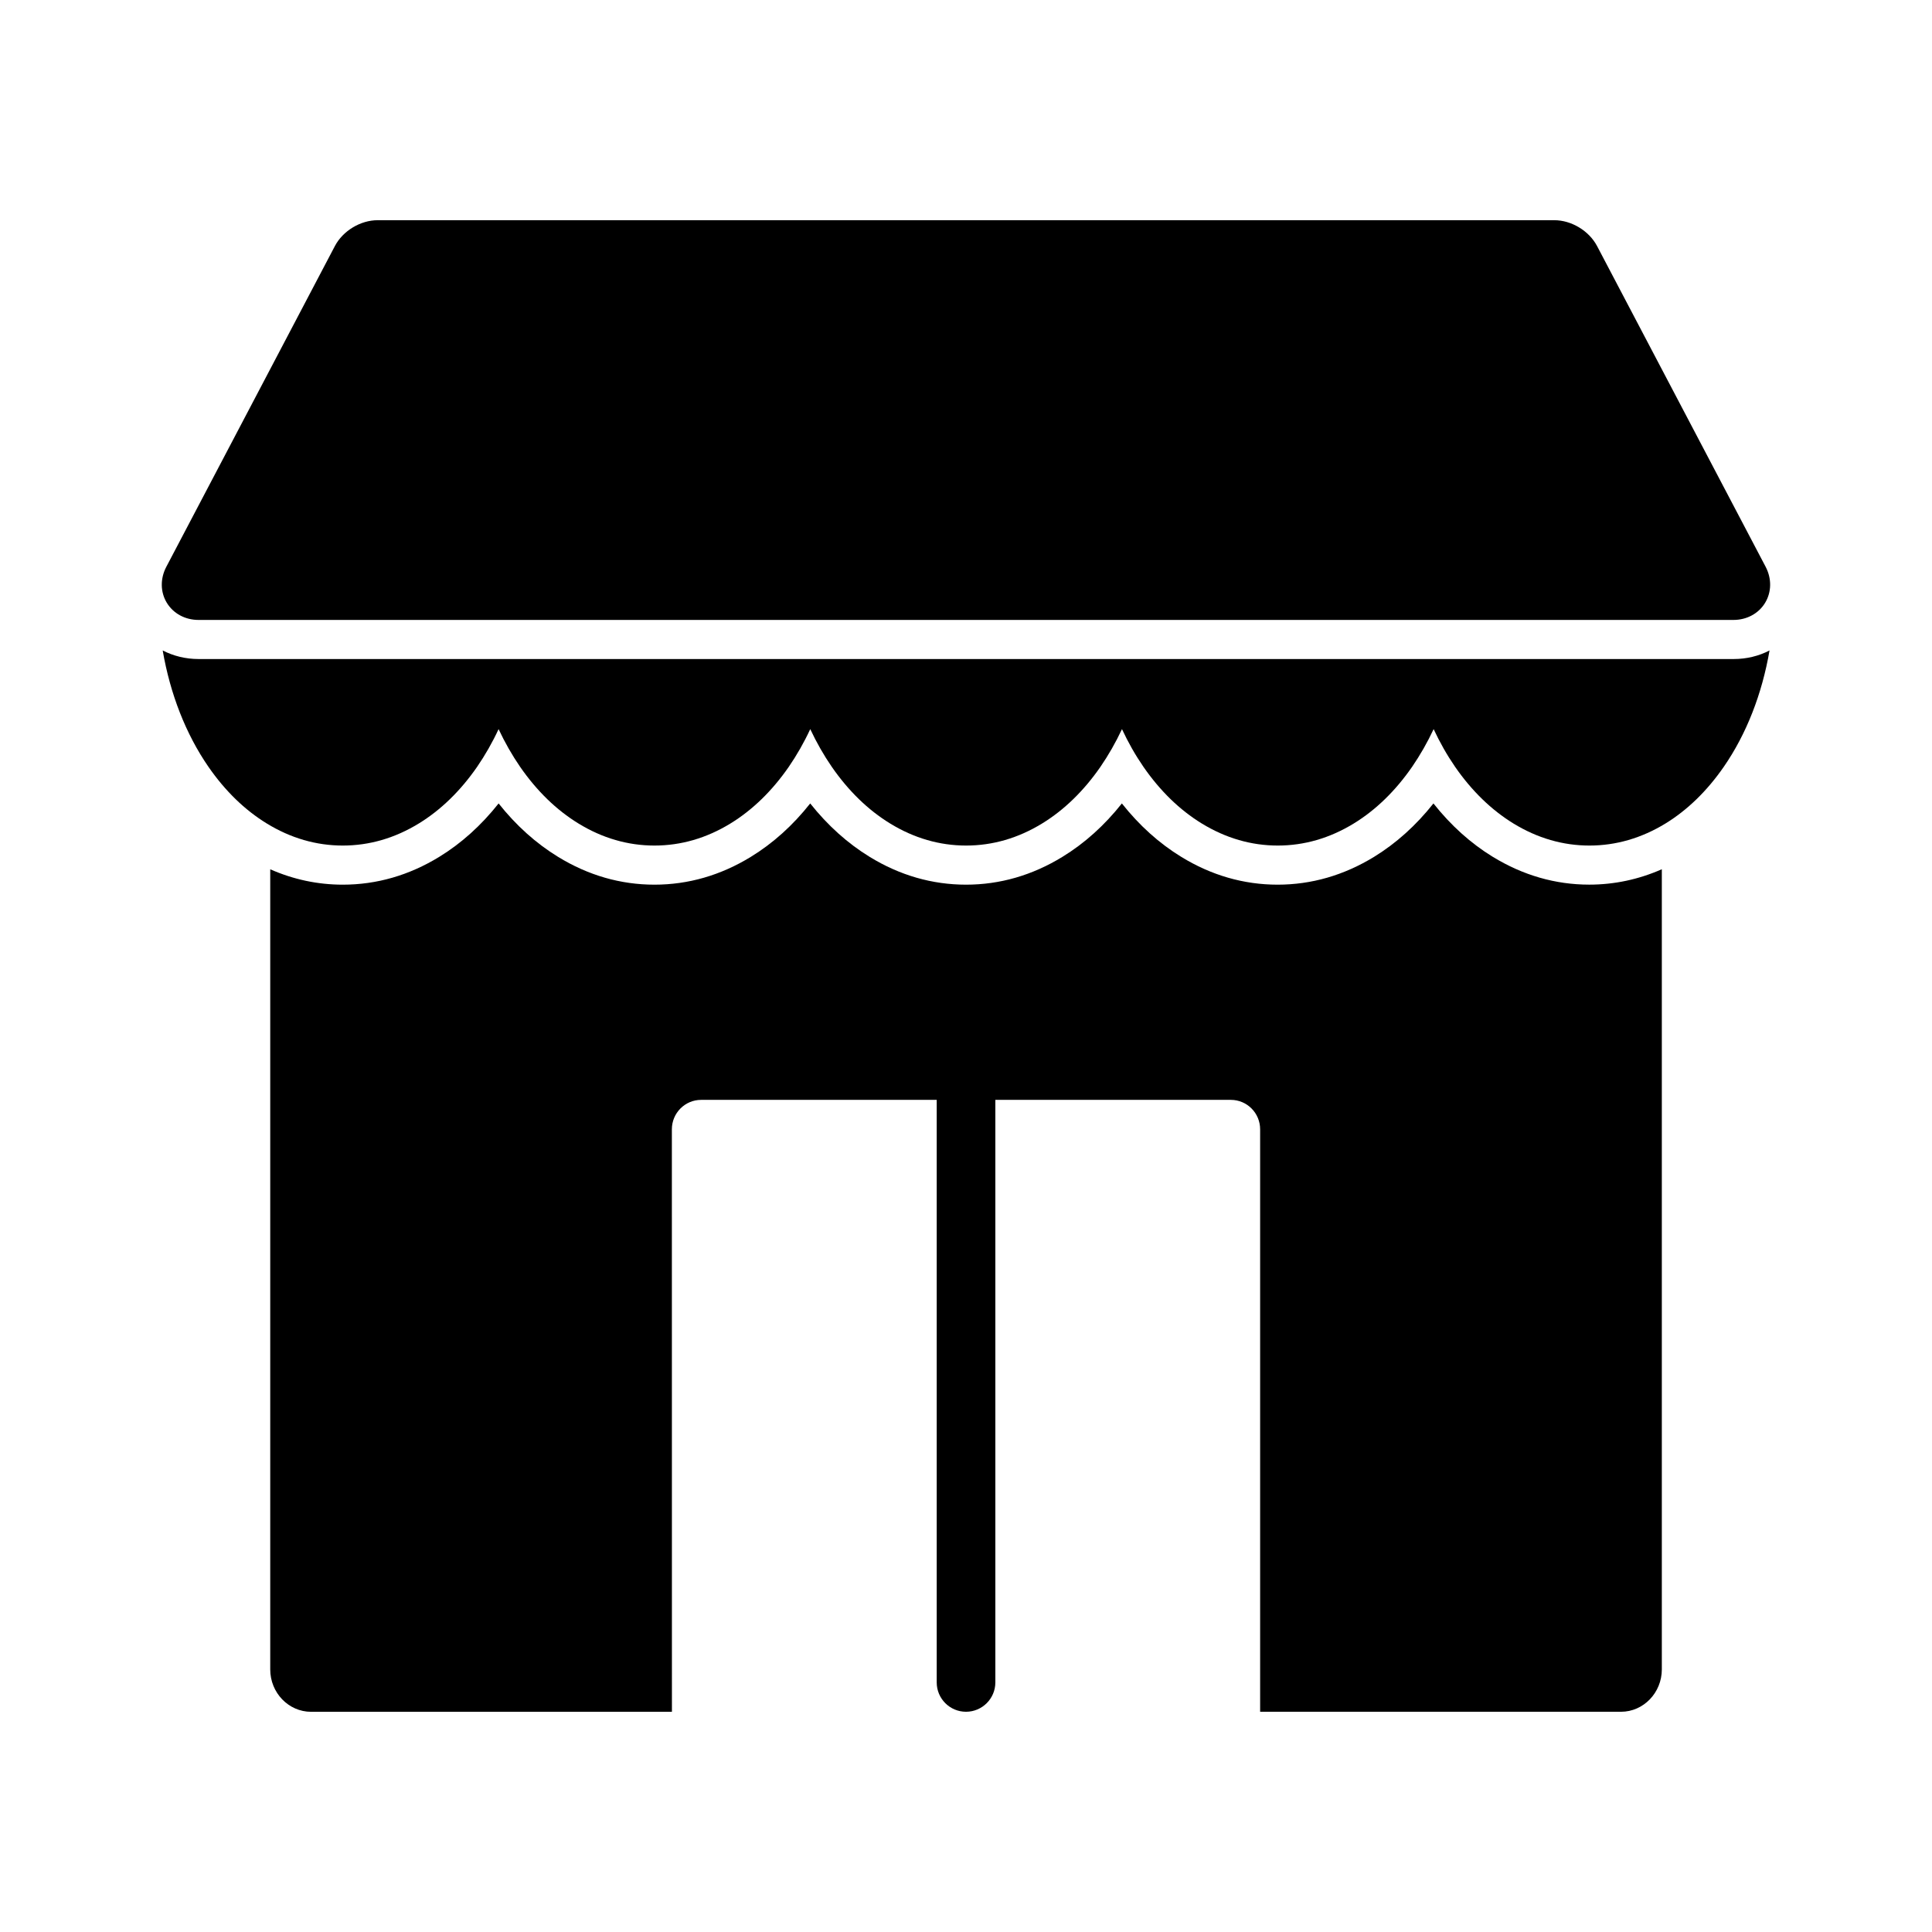
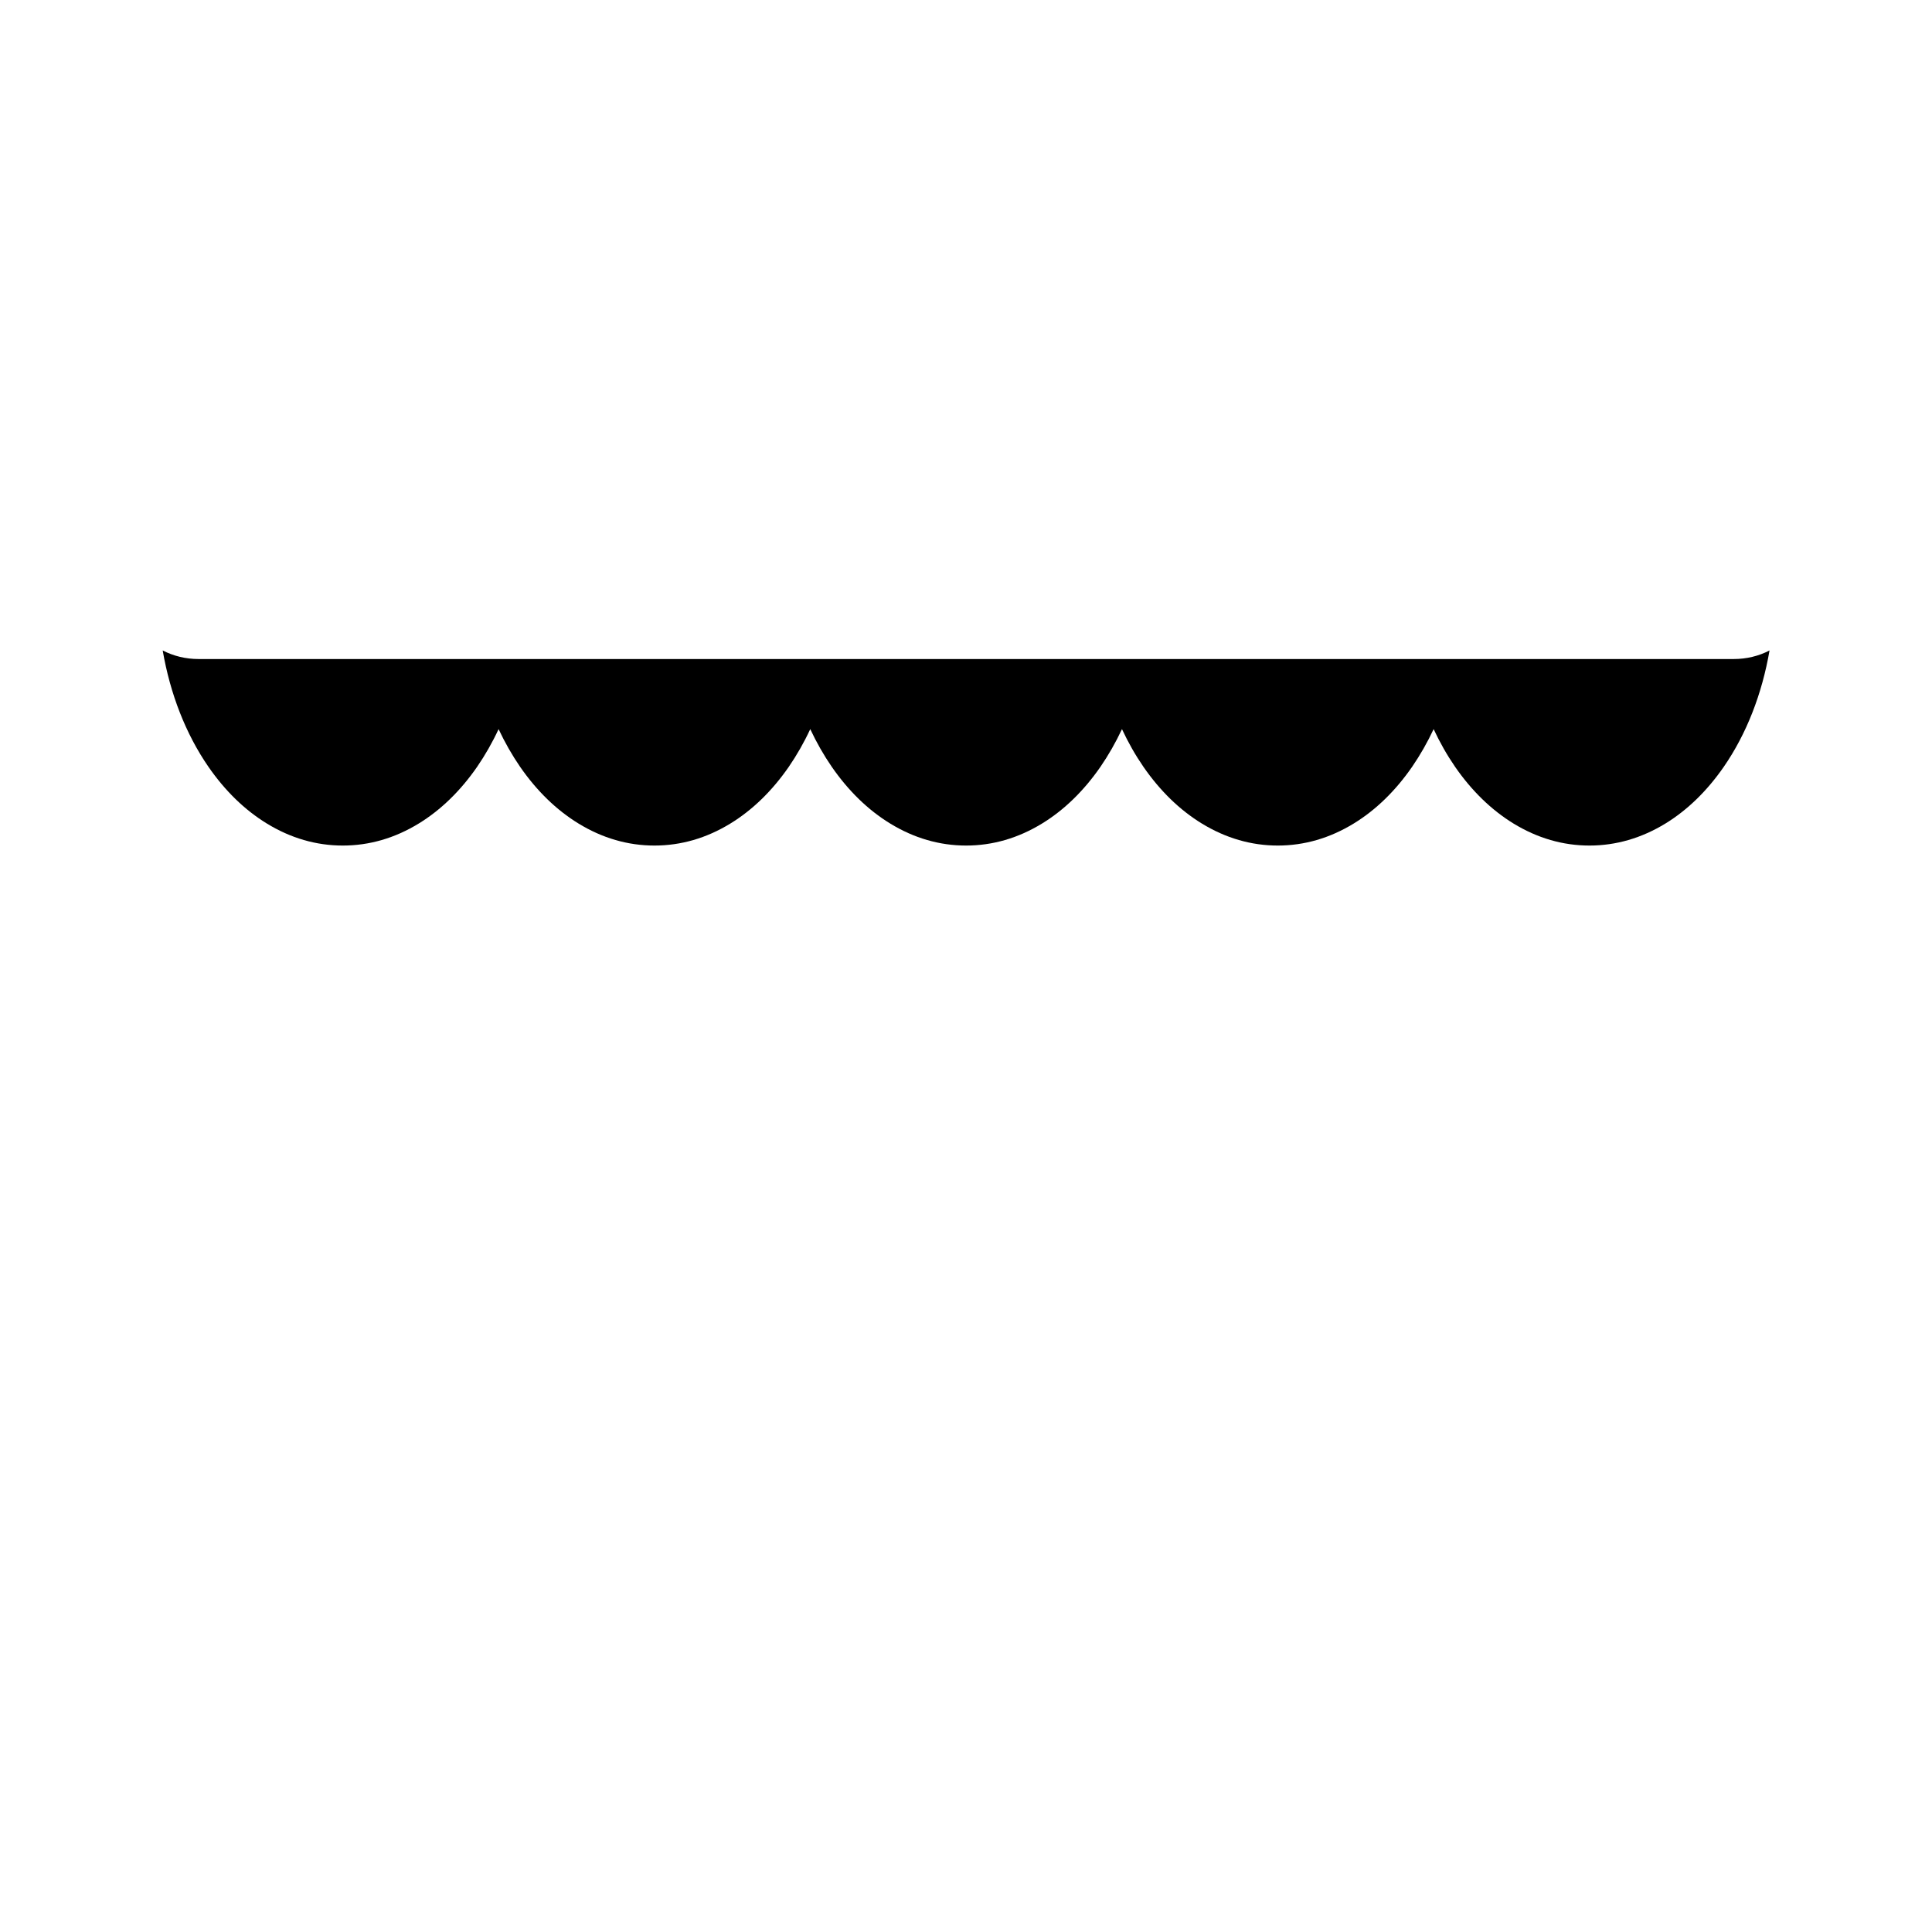
<svg xmlns="http://www.w3.org/2000/svg" fill="#000000" width="800px" height="800px" version="1.1" viewBox="144 144 512 512">
  <g>
-     <path d="m196.6 308.29h406.79c3.535 0 6.676-1.707 8.391-4.551s1.77-6.406 0.125-9.547l-44.664-84.98c-2.125-4.031-6.777-6.856-11.344-6.856h-311.81c-4.566 0-9.227 2.824-11.344 6.856l-44.668 84.996c-1.645 3.117-1.598 6.691 0.125 9.531 1.727 2.844 4.859 4.551 8.395 4.551z" />
-     <path d="m539.62 371.08c-5.856-3.582-11.133-8.336-15.742-14.16-4.613 5.824-9.902 10.578-15.742 14.16-7.996 4.887-16.586 7.367-25.551 7.367-8.965 0-17.555-2.473-25.535-7.367-5.856-3.582-11.133-8.336-15.742-14.16-4.613 5.824-9.902 10.578-15.762 14.16-7.981 4.887-16.57 7.367-25.535 7.367-8.965 0-17.555-2.473-25.535-7.367-5.856-3.582-11.133-8.336-15.762-14.16-4.598 5.824-9.887 10.578-15.742 14.16-7.981 4.887-16.57 7.367-25.535 7.367s-17.555-2.473-25.535-7.367c-5.856-3.582-11.148-8.336-15.762-14.16-4.613 5.824-9.887 10.578-15.742 14.16-7.981 4.887-16.57 7.367-25.535 7.367-6.66 0-13.098-1.371-19.246-4.078v212.05c0 6.18 4.856 11.227 10.824 11.227h95.629l-0.016-154.36c0-4.32 3.473-7.809 7.762-7.809h62.426v154.38c0 4.289 3.473 7.777 7.762 7.777s7.777-3.488 7.777-7.777v-154.38h62.41c4.289 0 7.762 3.488 7.762 7.809v154.35h95.629c5.969 0 10.824-5.047 10.824-11.227v-212.05c-6.148 2.707-12.594 4.078-19.246 4.078-8.961 0-17.559-2.481-25.539-7.367z" />
    <path d="m196.6 318.65c-3.402 0-6.644-0.805-9.484-2.273 1.984 11.516 6.117 22.145 12.129 30.844 4.418 6.383 9.613 11.438 15.469 15.02 6.32 3.871 13.098 5.84 20.129 5.84s13.809-1.969 20.129-5.84c5.856-3.582 11.051-8.645 15.469-15.02 2.133-3.109 4.047-6.453 5.691-9.996 1.66 3.535 3.566 6.887 5.707 9.996 4.418 6.383 9.613 11.438 15.469 15.02 6.32 3.871 13.098 5.84 20.129 5.84s13.809-1.969 20.129-5.84c5.856-3.582 11.051-8.645 15.469-15.02 2.133-3.109 4.047-6.453 5.691-9.996 1.66 3.535 3.566 6.887 5.707 9.996 4.418 6.383 9.613 11.438 15.469 15.02 6.32 3.871 13.098 5.84 20.129 5.84s13.809-1.969 20.129-5.84c5.856-3.582 11.051-8.645 15.469-15.02 2.133-3.109 4.047-6.453 5.707-9.996 1.645 3.535 3.551 6.887 5.691 9.996 4.418 6.383 9.613 11.438 15.469 15.02 6.336 3.871 13.098 5.84 20.129 5.84s13.809-1.969 20.129-5.84c5.856-3.582 11.051-8.645 15.469-15.02 2.133-3.109 4.047-6.453 5.707-9.996 1.645 3.535 3.551 6.887 5.691 9.996 4.418 6.383 9.629 11.438 15.469 15.02 6.336 3.871 13.098 5.84 20.129 5.84s13.809-1.969 20.145-5.84c5.84-3.582 11.035-8.645 15.453-15.02 6.016-8.699 10.148-19.324 12.129-30.844-2.844 1.48-6.086 2.273-9.484 2.273z" />
  </g>
</svg>